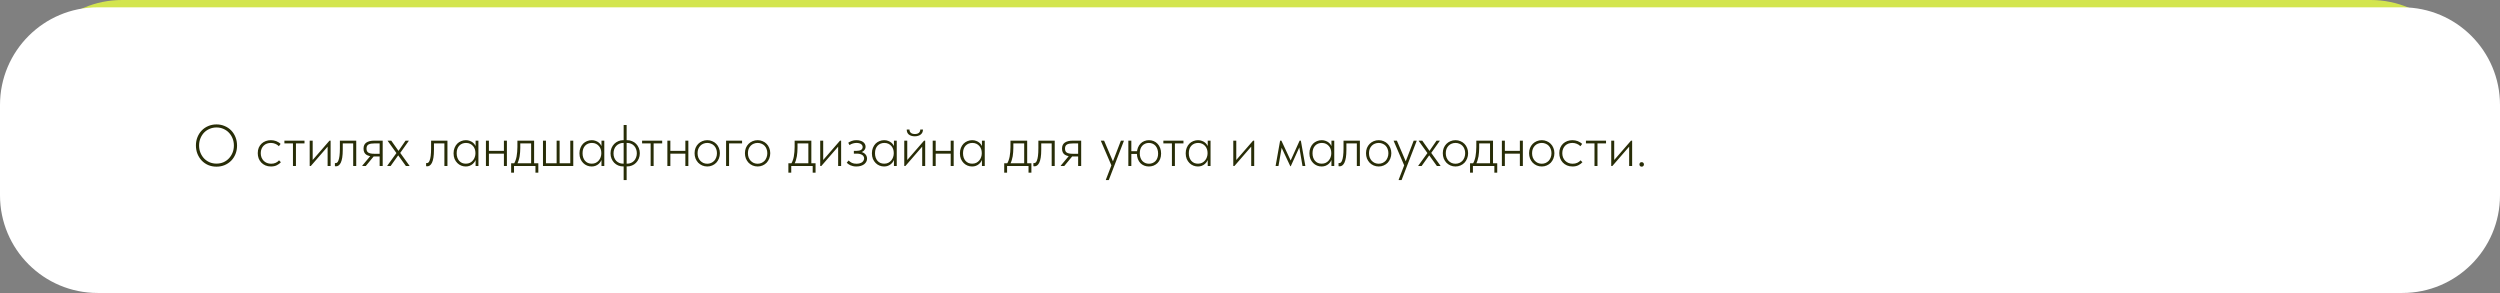
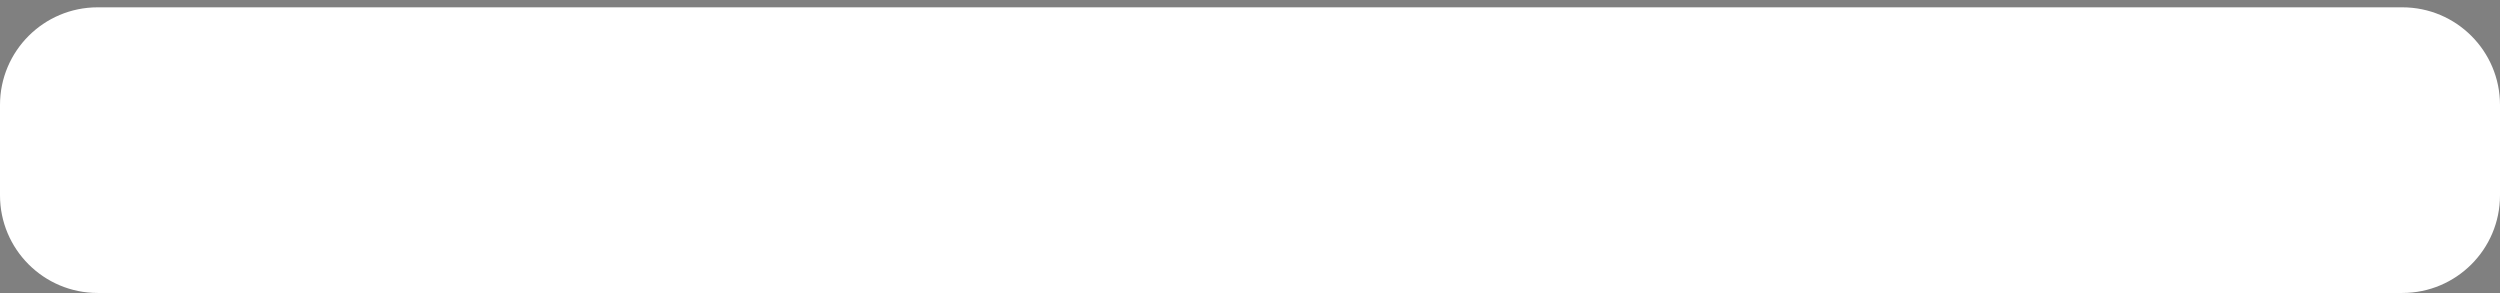
<svg xmlns="http://www.w3.org/2000/svg" width="1024" height="120" viewBox="0 0 1024 120" fill="none">
  <rect x="0" y="0" width="1024" height="120" fill="#808080" stroke="none" />
-   <path d="M10 40C10 17.909 27.909 0 50 0H498.352H971C993.091 0 1011 17.909 1011 40V77C1011 99.091 993.091 117 971 117H50C27.909 117 10 99.091 10 77V40Z" fill="#D3E54F" />
  <path d="M0 43C0 20.909 17.909 3 40 3H499.573H984C1006.09 3 1024 20.909 1024 43V80C1024 102.091 1006.09 120 984 120H40C17.909 120 0 102.091 0 80V43Z" fill="white" />
-   <path d="M88.672 67.016C89.696 67.016 90.64 66.832 91.504 66.464C92.368 66.08 93.112 65.56 93.736 64.904C94.376 64.232 94.88 63.448 95.248 62.552C95.616 61.64 95.8 60.656 95.8 59.6C95.8 58.544 95.616 57.568 95.248 56.672C94.88 55.76 94.376 54.976 93.736 54.32C93.112 53.664 92.368 53.152 91.504 52.784C90.64 52.4 89.696 52.208 88.672 52.208C87.664 52.208 86.72 52.4 85.84 52.784C84.976 53.152 84.224 53.664 83.584 54.32C82.96 54.976 82.464 55.76 82.096 56.672C81.728 57.568 81.544 58.544 81.544 59.6C81.544 60.656 81.728 61.64 82.096 62.552C82.464 63.448 82.96 64.232 83.584 64.904C84.224 65.56 84.976 66.08 85.84 66.464C86.72 66.832 87.664 67.016 88.672 67.016ZM88.672 68.264C87.456 68.264 86.328 68.048 85.288 67.616C84.264 67.168 83.376 66.552 82.624 65.768C81.888 64.984 81.304 64.064 80.872 63.008C80.456 61.952 80.248 60.808 80.248 59.576C80.248 58.36 80.456 57.232 80.872 56.192C81.304 55.136 81.888 54.224 82.624 53.456C83.376 52.672 84.264 52.064 85.288 51.632C86.328 51.184 87.456 50.96 88.672 50.96C89.888 50.96 91.008 51.184 92.032 51.632C93.072 52.064 93.968 52.672 94.72 53.456C95.472 54.24 96.056 55.16 96.472 56.216C96.888 57.272 97.096 58.416 97.096 59.648C97.096 60.864 96.888 62 96.472 63.056C96.056 64.096 95.472 65.008 94.72 65.792C93.968 66.56 93.072 67.168 92.032 67.616C91.008 68.048 89.888 68.264 88.672 68.264ZM110.978 68.192C110.146 68.192 109.394 68.048 108.722 67.76C108.066 67.472 107.498 67.08 107.018 66.584C106.554 66.088 106.194 65.512 105.938 64.856C105.698 64.184 105.578 63.472 105.578 62.72C105.578 61.888 105.714 61.144 105.986 60.488C106.274 59.832 106.658 59.28 107.138 58.832C107.634 58.368 108.21 58.016 108.866 57.776C109.522 57.536 110.218 57.416 110.954 57.416C111.338 57.416 111.706 57.448 112.058 57.512C112.426 57.576 112.778 57.672 113.114 57.8C113.45 57.928 113.77 58.088 114.074 58.28C114.394 58.472 114.682 58.696 114.938 58.952L114.218 59.888C113.818 59.456 113.33 59.128 112.754 58.904C112.194 58.664 111.594 58.544 110.954 58.544C110.394 58.544 109.858 58.632 109.346 58.808C108.85 58.984 108.41 59.256 108.026 59.624C107.658 59.976 107.362 60.416 107.138 60.944C106.914 61.456 106.802 62.048 106.802 62.72C106.802 63.36 106.906 63.952 107.114 64.496C107.338 65.024 107.634 65.48 108.002 65.864C108.386 66.248 108.834 66.544 109.346 66.752C109.874 66.96 110.442 67.064 111.05 67.064C111.754 67.064 112.386 66.936 112.946 66.68C113.506 66.424 113.954 66.088 114.29 65.672L115.058 66.44C114.626 66.936 114.066 67.352 113.378 67.688C112.706 68.024 111.906 68.192 110.978 68.192ZM119.995 68V58.736H116.491V57.608H124.723V58.736H121.219V68H119.995ZM126.849 68V57.608H128.073V66.176L127.473 66.224L134.961 57.608H135.417V68H134.193V59.312L135.009 59.12L127.305 68H126.849ZM137.657 68.12C137.529 68.12 137.425 68.112 137.345 68.096C137.265 68.08 137.209 68.064 137.177 68.048V66.776C137.225 66.792 137.273 66.8 137.321 66.8C137.385 66.8 137.449 66.8 137.513 66.8C137.689 66.8 137.873 66.736 138.065 66.608C138.273 66.464 138.457 66.176 138.617 65.744C138.793 65.312 138.937 64.696 139.049 63.896C139.161 63.08 139.217 62 139.217 60.656V57.608H145.913V68H144.665V58.736H140.393V61.304C140.393 62.6 140.321 63.688 140.177 64.568C140.033 65.432 139.833 66.128 139.577 66.656C139.321 67.168 139.025 67.544 138.689 67.784C138.369 68.008 138.025 68.12 137.657 68.12ZM155.502 68V64.088H153.126C151.798 64.088 150.758 63.84 150.006 63.344C149.27 62.832 148.902 62.008 148.902 60.872C148.902 59.736 149.286 58.912 150.054 58.4C150.822 57.872 151.926 57.608 153.366 57.608H156.75V68H155.502ZM148.398 68V67.832L152.19 63.296L153.606 63.416L149.814 68H148.398ZM153.222 62.984H155.502V58.736H153.462C152.918 58.736 152.438 58.768 152.022 58.832C151.606 58.896 151.254 59.008 150.966 59.168C150.678 59.328 150.462 59.552 150.318 59.84C150.19 60.112 150.126 60.464 150.126 60.896C150.126 61.68 150.382 62.224 150.894 62.528C151.422 62.832 152.198 62.984 153.222 62.984ZM158.626 68V67.88L162.946 61.904V63.488L158.794 57.704V57.608H160.258L163.45 62.12L162.922 62.24L166.114 57.608H167.434V57.704L163.378 63.416V61.856L167.722 67.88V68H166.258L162.922 63.368L163.378 63.248L159.994 68H158.626ZM175.016 68.12C174.888 68.12 174.784 68.112 174.704 68.096C174.624 68.08 174.568 68.064 174.536 68.048V66.776C174.584 66.792 174.632 66.8 174.68 66.8C174.744 66.8 174.808 66.8 174.872 66.8C175.048 66.8 175.232 66.736 175.424 66.608C175.632 66.464 175.816 66.176 175.976 65.744C176.152 65.312 176.296 64.696 176.408 63.896C176.52 63.08 176.576 62 176.576 60.656V57.608H183.272V68H182.024V58.736H177.752V61.304C177.752 62.6 177.68 63.688 177.536 64.568C177.392 65.432 177.192 66.128 176.936 66.656C176.68 67.168 176.384 67.544 176.048 67.784C175.728 68.008 175.384 68.12 175.016 68.12ZM194.805 68V65.336L194.733 64.976V60.728L194.805 60.584V57.608H195.957V60.584V60.728V68H194.805ZM190.773 68.192C190.133 68.192 189.509 68.072 188.901 67.832C188.309 67.592 187.781 67.24 187.317 66.776C186.853 66.312 186.477 65.752 186.189 65.096C185.917 64.424 185.781 63.656 185.781 62.792C185.781 61.96 185.917 61.216 186.189 60.56C186.461 59.888 186.821 59.32 187.269 58.856C187.733 58.392 188.269 58.04 188.877 57.8C189.485 57.544 190.133 57.416 190.821 57.416C191.413 57.416 191.949 57.512 192.429 57.704C192.925 57.88 193.357 58.12 193.725 58.424C194.093 58.728 194.389 59.08 194.613 59.48C194.853 59.864 195.013 60.256 195.093 60.656L194.829 62.624H194.733C194.733 62.096 194.653 61.592 194.493 61.112C194.333 60.632 194.093 60.208 193.773 59.84C193.453 59.456 193.053 59.144 192.573 58.904C192.093 58.664 191.525 58.544 190.869 58.544C190.325 58.544 189.813 58.64 189.333 58.832C188.869 59.024 188.461 59.304 188.109 59.672C187.773 60.024 187.509 60.464 187.317 60.992C187.141 61.504 187.053 62.096 187.053 62.768C187.053 63.408 187.141 63.992 187.317 64.52C187.493 65.032 187.741 65.48 188.061 65.864C188.397 66.248 188.797 66.544 189.261 66.752C189.741 66.944 190.261 67.04 190.821 67.04C191.461 67.04 192.021 66.92 192.501 66.68C192.997 66.424 193.405 66.096 193.725 65.696C194.061 65.296 194.309 64.848 194.469 64.352C194.645 63.856 194.733 63.368 194.733 62.888H194.949L195.045 64.712C194.965 65.192 194.797 65.64 194.541 66.056C194.301 66.472 193.997 66.84 193.629 67.16C193.261 67.48 192.829 67.736 192.333 67.928C191.853 68.104 191.333 68.192 190.773 68.192ZM199.876 62.936V61.808H206.788V62.936H199.876ZM199.036 68V65.336V64.976V60.728V60.584V57.608H200.26V60.584V60.728V68H199.036ZM206.404 68V65.336V64.976V60.728V60.584V57.608H207.628V60.584V60.728V68H206.404ZM210.468 67.112C210.74 66.728 210.964 66.28 211.14 65.768C211.332 65.256 211.484 64.704 211.596 64.112C211.708 63.52 211.788 62.896 211.836 62.24C211.9 61.568 211.932 60.88 211.932 60.176V57.608H218.772V67.16H217.548V58.28L218.124 58.736H212.604L213.108 58.28V60.56C213.108 61.136 213.084 61.72 213.036 62.312C213.004 62.888 212.94 63.456 212.844 64.016C212.748 64.576 212.612 65.128 212.436 65.672C212.276 66.2 212.068 66.704 211.812 67.184L210.468 67.112ZM209.364 70.712V66.872H220.5V70.712H219.324V68H210.54V70.712H209.364ZM233.587 66.872V57.608H234.811V68H222.403V57.608H223.627V66.872H227.995V57.608H229.219V66.872H233.587ZM246.368 68V65.336L246.296 64.976V60.728L246.368 60.584V57.608H247.52V60.584V60.728V68H246.368ZM242.336 68.192C241.696 68.192 241.072 68.072 240.464 67.832C239.872 67.592 239.344 67.24 238.88 66.776C238.416 66.312 238.04 65.752 237.752 65.096C237.48 64.424 237.344 63.656 237.344 62.792C237.344 61.96 237.48 61.216 237.752 60.56C238.024 59.888 238.384 59.32 238.832 58.856C239.296 58.392 239.832 58.04 240.44 57.8C241.048 57.544 241.696 57.416 242.384 57.416C242.976 57.416 243.512 57.512 243.992 57.704C244.488 57.88 244.92 58.12 245.288 58.424C245.656 58.728 245.952 59.08 246.176 59.48C246.416 59.864 246.576 60.256 246.656 60.656L246.392 62.624H246.296C246.296 62.096 246.216 61.592 246.056 61.112C245.896 60.632 245.656 60.208 245.336 59.84C245.016 59.456 244.616 59.144 244.136 58.904C243.656 58.664 243.088 58.544 242.432 58.544C241.888 58.544 241.376 58.64 240.896 58.832C240.432 59.024 240.024 59.304 239.672 59.672C239.336 60.024 239.072 60.464 238.88 60.992C238.704 61.504 238.616 62.096 238.616 62.768C238.616 63.408 238.704 63.992 238.88 64.52C239.056 65.032 239.304 65.48 239.624 65.864C239.96 66.248 240.36 66.544 240.824 66.752C241.304 66.944 241.824 67.04 242.384 67.04C243.024 67.04 243.584 66.92 244.064 66.68C244.56 66.424 244.968 66.096 245.288 65.696C245.624 65.296 245.872 64.848 246.032 64.352C246.208 63.856 246.296 63.368 246.296 62.888H246.512L246.608 64.712C246.528 65.192 246.36 65.64 246.104 66.056C245.864 66.472 245.56 66.84 245.192 67.16C244.824 67.48 244.392 67.736 243.896 67.928C243.416 68.104 242.896 68.192 242.336 68.192ZM255.447 73.76V51.2H256.671V73.76H255.447ZM255.23 68.168C254.511 68.168 253.839 68.04 253.215 67.784C252.591 67.512 252.047 67.144 251.583 66.68C251.119 66.2 250.751 65.632 250.479 64.976C250.207 64.32 250.071 63.6 250.071 62.816C250.071 62.016 250.207 61.288 250.479 60.632C250.767 59.96 251.143 59.392 251.607 58.928C252.087 58.448 252.639 58.08 253.263 57.824C253.887 57.552 254.543 57.416 255.23 57.416H255.591V58.544H255.23C254.671 58.544 254.151 58.656 253.671 58.88C253.191 59.088 252.767 59.384 252.399 59.768C252.047 60.136 251.775 60.584 251.583 61.112C251.391 61.64 251.295 62.216 251.295 62.84C251.295 63.464 251.391 64.032 251.583 64.544C251.775 65.056 252.047 65.504 252.399 65.888C252.767 66.256 253.191 66.544 253.671 66.752C254.151 66.944 254.671 67.04 255.23 67.04H255.591V68.168H255.23ZM256.551 68.168V67.04H256.911C257.471 67.04 257.991 66.936 258.471 66.728C258.951 66.52 259.367 66.232 259.719 65.864C260.071 65.48 260.343 65.024 260.535 64.496C260.743 63.968 260.847 63.392 260.847 62.768C260.847 62.144 260.743 61.576 260.535 61.064C260.343 60.536 260.071 60.088 259.719 59.72C259.367 59.352 258.951 59.064 258.471 58.856C257.991 58.648 257.471 58.544 256.911 58.544H256.551V57.416H256.911C257.615 57.416 258.279 57.552 258.903 57.824C259.543 58.08 260.095 58.448 260.559 58.928C261.023 59.408 261.391 59.976 261.663 60.632C261.935 61.272 262.071 61.984 262.071 62.768C262.071 63.568 261.927 64.304 261.639 64.976C261.367 65.632 260.991 66.2 260.511 66.68C260.047 67.16 259.503 67.528 258.879 67.784C258.255 68.04 257.599 68.168 256.911 68.168H256.551ZM266.502 68V58.736H262.998V57.608H271.23V58.736H267.726V68H266.502ZM274.196 62.936V61.808H281.108V62.936H274.196ZM273.356 68V65.336V64.976V60.728V60.584V57.608H274.58V60.584V60.728V68H273.356ZM280.724 68V65.336V64.976V60.728V60.584V57.608H281.948V60.584V60.728V68H280.724ZM289.708 68.192C288.972 68.192 288.284 68.056 287.644 67.784C287.02 67.512 286.468 67.136 285.988 66.656C285.524 66.16 285.156 65.584 284.884 64.928C284.628 64.256 284.5 63.528 284.5 62.744C284.5 61.976 284.628 61.264 284.884 60.608C285.156 59.952 285.524 59.392 285.988 58.928C286.468 58.448 287.02 58.08 287.644 57.824C288.284 57.552 288.972 57.416 289.708 57.416C290.428 57.416 291.1 57.552 291.724 57.824C292.364 58.08 292.916 58.448 293.38 58.928C293.844 59.392 294.204 59.952 294.46 60.608C294.732 61.248 294.868 61.96 294.868 62.744C294.868 63.528 294.732 64.256 294.46 64.928C294.204 65.584 293.844 66.16 293.38 66.656C292.916 67.136 292.364 67.512 291.724 67.784C291.1 68.056 290.428 68.192 289.708 68.192ZM289.708 67.064C290.268 67.064 290.788 66.96 291.268 66.752C291.764 66.528 292.188 66.232 292.54 65.864C292.892 65.48 293.164 65.024 293.356 64.496C293.564 63.968 293.668 63.384 293.668 62.744C293.668 62.104 293.564 61.528 293.356 61.016C293.164 60.504 292.892 60.064 292.54 59.696C292.188 59.328 291.764 59.048 291.268 58.856C290.788 58.648 290.268 58.544 289.708 58.544C289.132 58.544 288.596 58.648 288.1 58.856C287.62 59.048 287.204 59.328 286.852 59.696C286.5 60.064 286.22 60.504 286.012 61.016C285.82 61.528 285.724 62.104 285.724 62.744C285.724 63.384 285.82 63.968 286.012 64.496C286.22 65.024 286.5 65.48 286.852 65.864C287.204 66.232 287.62 66.528 288.1 66.752C288.596 66.96 289.132 67.064 289.708 67.064ZM297.403 68V57.608H303.955V58.736H298.627V68H297.403ZM310.333 68.192C309.597 68.192 308.909 68.056 308.269 67.784C307.645 67.512 307.093 67.136 306.613 66.656C306.149 66.16 305.781 65.584 305.509 64.928C305.253 64.256 305.125 63.528 305.125 62.744C305.125 61.976 305.253 61.264 305.509 60.608C305.781 59.952 306.149 59.392 306.613 58.928C307.093 58.448 307.645 58.08 308.269 57.824C308.909 57.552 309.597 57.416 310.333 57.416C311.053 57.416 311.725 57.552 312.349 57.824C312.989 58.08 313.541 58.448 314.005 58.928C314.469 59.392 314.829 59.952 315.085 60.608C315.357 61.248 315.493 61.96 315.493 62.744C315.493 63.528 315.357 64.256 315.085 64.928C314.829 65.584 314.469 66.16 314.005 66.656C313.541 67.136 312.989 67.512 312.349 67.784C311.725 68.056 311.053 68.192 310.333 68.192ZM310.333 67.064C310.893 67.064 311.413 66.96 311.893 66.752C312.389 66.528 312.813 66.232 313.165 65.864C313.517 65.48 313.789 65.024 313.981 64.496C314.189 63.968 314.293 63.384 314.293 62.744C314.293 62.104 314.189 61.528 313.981 61.016C313.789 60.504 313.517 60.064 313.165 59.696C312.813 59.328 312.389 59.048 311.893 58.856C311.413 58.648 310.893 58.544 310.333 58.544C309.757 58.544 309.221 58.648 308.725 58.856C308.245 59.048 307.829 59.328 307.477 59.696C307.125 60.064 306.845 60.504 306.637 61.016C306.445 61.528 306.349 62.104 306.349 62.744C306.349 63.384 306.445 63.968 306.637 64.496C306.845 65.024 307.125 65.48 307.477 65.864C307.829 66.232 308.245 66.528 308.725 66.752C309.221 66.96 309.757 67.064 310.333 67.064ZM324.023 67.112C324.295 66.728 324.519 66.28 324.695 65.768C324.887 65.256 325.039 64.704 325.151 64.112C325.263 63.52 325.343 62.896 325.391 62.24C325.455 61.568 325.487 60.88 325.487 60.176V57.608H332.327V67.16H331.103V58.28L331.679 58.736H326.159L326.663 58.28V60.56C326.663 61.136 326.639 61.72 326.591 62.312C326.559 62.888 326.495 63.456 326.399 64.016C326.303 64.576 326.167 65.128 325.991 65.672C325.831 66.2 325.623 66.704 325.367 67.184L324.023 67.112ZM322.919 70.712V66.872H334.055V70.712H332.879V68H324.095V70.712H322.919ZM335.958 68V57.608H337.182V66.176L336.582 66.224L344.07 57.608H344.526V68H343.302V59.312L344.118 59.12L336.414 68H335.958ZM350.774 68.192C350.262 68.192 349.798 68.144 349.382 68.048C348.966 67.952 348.598 67.832 348.278 67.688C347.958 67.528 347.678 67.36 347.438 67.184C347.198 66.992 346.99 66.816 346.814 66.656L347.582 65.744C347.966 66.128 348.414 66.448 348.926 66.704C349.438 66.944 350.062 67.064 350.798 67.064C351.31 67.064 351.758 67.008 352.142 66.896C352.542 66.784 352.87 66.632 353.126 66.44C353.398 66.232 353.598 65.992 353.726 65.72C353.87 65.448 353.942 65.16 353.942 64.856C353.942 64.568 353.87 64.304 353.726 64.064C353.598 63.824 353.406 63.624 353.15 63.464C352.91 63.304 352.614 63.176 352.262 63.08C351.926 62.984 351.534 62.936 351.086 62.936H349.742V61.784H350.942C351.662 61.784 352.238 61.656 352.67 61.4C353.118 61.128 353.342 60.736 353.342 60.224C353.342 59.744 353.126 59.344 352.694 59.024C352.262 58.704 351.622 58.544 350.774 58.544C350.326 58.544 349.854 58.616 349.358 58.76C348.862 58.888 348.398 59.112 347.966 59.432L347.438 58.472C347.646 58.312 347.87 58.176 348.11 58.064C348.35 57.936 348.606 57.824 348.878 57.728C349.15 57.616 349.446 57.536 349.766 57.488C350.086 57.44 350.43 57.416 350.798 57.416C351.39 57.416 351.918 57.488 352.382 57.632C352.862 57.76 353.254 57.944 353.558 58.184C353.878 58.424 354.118 58.704 354.278 59.024C354.454 59.344 354.542 59.696 354.542 60.08C354.542 60.432 354.47 60.752 354.326 61.04C354.182 61.328 353.982 61.584 353.726 61.808C353.486 62.016 353.198 62.184 352.862 62.312C352.542 62.424 352.198 62.48 351.83 62.48L351.758 62.12C352.254 62.12 352.71 62.192 353.126 62.336C353.542 62.48 353.902 62.68 354.206 62.936C354.51 63.192 354.742 63.496 354.902 63.848C355.062 64.184 355.142 64.56 355.142 64.976C355.142 65.408 355.046 65.816 354.854 66.2C354.662 66.584 354.382 66.928 354.014 67.232C353.646 67.52 353.19 67.752 352.646 67.928C352.102 68.104 351.478 68.192 350.774 68.192ZM366.157 68V65.336L366.085 64.976V60.728L366.157 60.584V57.608H367.309V60.584V60.728V68H366.157ZM362.125 68.192C361.485 68.192 360.861 68.072 360.253 67.832C359.661 67.592 359.133 67.24 358.669 66.776C358.205 66.312 357.829 65.752 357.541 65.096C357.269 64.424 357.133 63.656 357.133 62.792C357.133 61.96 357.269 61.216 357.541 60.56C357.813 59.888 358.173 59.32 358.621 58.856C359.085 58.392 359.621 58.04 360.229 57.8C360.837 57.544 361.485 57.416 362.173 57.416C362.765 57.416 363.301 57.512 363.781 57.704C364.277 57.88 364.709 58.12 365.077 58.424C365.445 58.728 365.741 59.08 365.965 59.48C366.205 59.864 366.365 60.256 366.445 60.656L366.181 62.624H366.085C366.085 62.096 366.005 61.592 365.845 61.112C365.685 60.632 365.445 60.208 365.125 59.84C364.805 59.456 364.405 59.144 363.925 58.904C363.445 58.664 362.877 58.544 362.221 58.544C361.677 58.544 361.165 58.64 360.685 58.832C360.221 59.024 359.813 59.304 359.461 59.672C359.125 60.024 358.861 60.464 358.669 60.992C358.493 61.504 358.405 62.096 358.405 62.768C358.405 63.408 358.493 63.992 358.669 64.52C358.845 65.032 359.093 65.48 359.413 65.864C359.749 66.248 360.149 66.544 360.613 66.752C361.093 66.944 361.613 67.04 362.173 67.04C362.813 67.04 363.373 66.92 363.853 66.68C364.349 66.424 364.757 66.096 365.077 65.696C365.413 65.296 365.661 64.848 365.821 64.352C365.997 63.856 366.085 63.368 366.085 62.888H366.301L366.397 64.712C366.317 65.192 366.149 65.64 365.893 66.056C365.653 66.472 365.349 66.84 364.981 67.16C364.613 67.48 364.181 67.736 363.685 67.928C363.205 68.104 362.685 68.192 362.125 68.192ZM370.388 68V57.608H371.612V66.176L371.012 66.224L378.5 57.608H378.956V68H377.732V59.312L378.548 59.12L370.844 68H370.388ZM374.684 55.832C374.188 55.832 373.732 55.768 373.316 55.64C372.9 55.512 372.548 55.336 372.26 55.112C371.972 54.872 371.756 54.584 371.612 54.248C371.468 53.896 371.396 53.496 371.396 53.048H372.524C372.508 53.608 372.692 54.056 373.076 54.392C373.46 54.728 374.012 54.896 374.732 54.896C375.404 54.896 375.94 54.744 376.34 54.44C376.74 54.12 376.94 53.656 376.94 53.048H378.044C378.044 53.496 377.964 53.896 377.804 54.248C377.644 54.584 377.412 54.872 377.108 55.112C376.82 55.336 376.468 55.512 376.052 55.64C375.636 55.768 375.18 55.832 374.684 55.832ZM382.876 62.936V61.808H389.788V62.936H382.876ZM382.036 68V65.336V64.976V60.728V60.584V57.608H383.26V60.584V60.728V68H382.036ZM389.404 68V65.336V64.976V60.728V60.584V57.608H390.628V60.584V60.728V68H389.404ZM402.204 68V65.336L402.132 64.976V60.728L402.204 60.584V57.608H403.356V60.584V60.728V68H402.204ZM398.172 68.192C397.532 68.192 396.908 68.072 396.3 67.832C395.708 67.592 395.18 67.24 394.716 66.776C394.252 66.312 393.876 65.752 393.588 65.096C393.316 64.424 393.18 63.656 393.18 62.792C393.18 61.96 393.316 61.216 393.588 60.56C393.86 59.888 394.22 59.32 394.668 58.856C395.132 58.392 395.668 58.04 396.276 57.8C396.884 57.544 397.532 57.416 398.22 57.416C398.812 57.416 399.348 57.512 399.828 57.704C400.324 57.88 400.756 58.12 401.124 58.424C401.492 58.728 401.788 59.08 402.012 59.48C402.252 59.864 402.412 60.256 402.492 60.656L402.228 62.624H402.132C402.132 62.096 402.052 61.592 401.892 61.112C401.732 60.632 401.492 60.208 401.172 59.84C400.852 59.456 400.452 59.144 399.972 58.904C399.492 58.664 398.924 58.544 398.268 58.544C397.724 58.544 397.212 58.64 396.732 58.832C396.268 59.024 395.86 59.304 395.508 59.672C395.172 60.024 394.908 60.464 394.716 60.992C394.54 61.504 394.452 62.096 394.452 62.768C394.452 63.408 394.54 63.992 394.716 64.52C394.892 65.032 395.14 65.48 395.46 65.864C395.796 66.248 396.196 66.544 396.66 66.752C397.14 66.944 397.66 67.04 398.22 67.04C398.86 67.04 399.42 66.92 399.9 66.68C400.396 66.424 400.804 66.096 401.124 65.696C401.46 65.296 401.708 64.848 401.868 64.352C402.044 63.856 402.132 63.368 402.132 62.888H402.348L402.444 64.712C402.364 65.192 402.196 65.64 401.94 66.056C401.7 66.472 401.396 66.84 401.028 67.16C400.66 67.48 400.228 67.736 399.732 67.928C399.252 68.104 398.732 68.192 398.172 68.192ZM412.429 67.112C412.701 66.728 412.925 66.28 413.101 65.768C413.293 65.256 413.445 64.704 413.557 64.112C413.669 63.52 413.749 62.896 413.797 62.24C413.861 61.568 413.893 60.88 413.893 60.176V57.608H420.733V67.16H419.509V58.28L420.085 58.736H414.565L415.069 58.28V60.56C415.069 61.136 415.045 61.72 414.997 62.312C414.965 62.888 414.901 63.456 414.805 64.016C414.709 64.576 414.573 65.128 414.397 65.672C414.237 66.2 414.029 66.704 413.773 67.184L412.429 67.112ZM411.325 70.712V66.872H422.461V70.712H421.285V68H412.501V70.712H411.325ZM423.759 68.12C423.631 68.12 423.527 68.112 423.447 68.096C423.367 68.08 423.311 68.064 423.279 68.048V66.776C423.327 66.792 423.375 66.8 423.423 66.8C423.487 66.8 423.551 66.8 423.615 66.8C423.791 66.8 423.975 66.736 424.167 66.608C424.375 66.464 424.559 66.176 424.719 65.744C424.895 65.312 425.039 64.696 425.151 63.896C425.263 63.08 425.319 62 425.319 60.656V57.608H432.015V68H430.767V58.736H426.495V61.304C426.495 62.6 426.423 63.688 426.279 64.568C426.135 65.432 425.935 66.128 425.679 66.656C425.423 67.168 425.127 67.544 424.791 67.784C424.471 68.008 424.127 68.12 423.759 68.12ZM441.604 68V64.088H439.228C437.9 64.088 436.86 63.84 436.108 63.344C435.372 62.832 435.004 62.008 435.004 60.872C435.004 59.736 435.388 58.912 436.156 58.4C436.924 57.872 438.028 57.608 439.468 57.608H442.852V68H441.604ZM434.5 68V67.832L438.292 63.296L439.708 63.416L435.916 68H434.5ZM439.324 62.984H441.604V58.736H439.564C439.02 58.736 438.54 58.768 438.124 58.832C437.708 58.896 437.356 59.008 437.068 59.168C436.78 59.328 436.564 59.552 436.42 59.84C436.292 60.112 436.228 60.464 436.228 60.896C436.228 61.68 436.484 62.224 436.996 62.528C437.524 62.832 438.3 62.984 439.324 62.984ZM452.978 73.76V73.568L459.122 57.608H460.346V57.704L454.154 73.76H452.978ZM455.426 68.192L450.914 57.704V57.608H452.234L455.978 66.368L455.426 68.192ZM470.617 67.064C471.161 67.064 471.657 66.968 472.105 66.776C472.569 66.584 472.969 66.312 473.305 65.96C473.641 65.592 473.897 65.16 474.073 64.664C474.265 64.152 474.361 63.576 474.361 62.936C474.361 62.248 474.265 61.632 474.073 61.088C473.881 60.544 473.617 60.08 473.281 59.696C472.945 59.312 472.537 59.024 472.057 58.832C471.593 58.64 471.097 58.544 470.569 58.544C470.009 58.544 469.505 58.648 469.057 58.856C468.609 59.048 468.217 59.328 467.881 59.696C467.545 60.064 467.289 60.512 467.113 61.04C466.937 61.568 466.849 62.16 466.849 62.816C466.849 63.488 466.945 64.088 467.137 64.616C467.329 65.144 467.593 65.592 467.929 65.96C468.265 66.312 468.657 66.584 469.105 66.776C469.569 66.968 470.073 67.064 470.617 67.064ZM466.417 61.928V63.056H462.793V61.928H466.417ZM470.569 68.192C469.897 68.192 469.257 68.072 468.649 67.832C468.057 67.592 467.537 67.248 467.089 66.8C466.657 66.336 466.313 65.768 466.057 65.096C465.801 64.424 465.673 63.672 465.673 62.84C465.673 61.96 465.809 61.184 466.081 60.512C466.353 59.84 466.713 59.272 467.161 58.808C467.609 58.344 468.129 58 468.721 57.776C469.329 57.536 469.961 57.416 470.617 57.416C471.321 57.416 471.969 57.544 472.561 57.8C473.169 58.056 473.697 58.424 474.145 58.904C474.593 59.368 474.945 59.944 475.201 60.632C475.457 61.304 475.585 62.056 475.585 62.888C475.585 63.752 475.449 64.512 475.177 65.168C474.905 65.824 474.537 66.376 474.073 66.824C473.609 67.272 473.073 67.616 472.465 67.856C471.857 68.08 471.225 68.192 470.569 68.192ZM462.169 68V57.608H463.393V68H462.169ZM480.018 68V58.736H476.514V57.608H484.746V58.736H481.242V68H480.018ZM494.688 68V65.336L494.616 64.976V60.728L494.688 60.584V57.608H495.84V60.584V60.728V68H494.688ZM490.656 68.192C490.016 68.192 489.392 68.072 488.784 67.832C488.192 67.592 487.664 67.24 487.2 66.776C486.736 66.312 486.36 65.752 486.072 65.096C485.8 64.424 485.664 63.656 485.664 62.792C485.664 61.96 485.8 61.216 486.072 60.56C486.344 59.888 486.704 59.32 487.152 58.856C487.616 58.392 488.152 58.04 488.76 57.8C489.368 57.544 490.016 57.416 490.704 57.416C491.296 57.416 491.832 57.512 492.312 57.704C492.808 57.88 493.24 58.12 493.608 58.424C493.976 58.728 494.272 59.08 494.496 59.48C494.736 59.864 494.896 60.256 494.976 60.656L494.712 62.624H494.616C494.616 62.096 494.536 61.592 494.376 61.112C494.216 60.632 493.976 60.208 493.656 59.84C493.336 59.456 492.936 59.144 492.456 58.904C491.976 58.664 491.408 58.544 490.752 58.544C490.208 58.544 489.696 58.64 489.216 58.832C488.752 59.024 488.344 59.304 487.992 59.672C487.656 60.024 487.392 60.464 487.2 60.992C487.024 61.504 486.936 62.096 486.936 62.768C486.936 63.408 487.024 63.992 487.2 64.52C487.376 65.032 487.624 65.48 487.944 65.864C488.28 66.248 488.68 66.544 489.144 66.752C489.624 66.944 490.144 67.04 490.704 67.04C491.344 67.04 491.904 66.92 492.384 66.68C492.88 66.424 493.288 66.096 493.608 65.696C493.944 65.296 494.192 64.848 494.352 64.352C494.528 63.856 494.616 63.368 494.616 62.888H494.832L494.928 64.712C494.848 65.192 494.68 65.64 494.424 66.056C494.184 66.472 493.88 66.84 493.512 67.16C493.144 67.48 492.712 67.736 492.216 67.928C491.736 68.104 491.216 68.192 490.656 68.192ZM505.153 68V57.608H506.377V66.176L505.777 66.224L513.265 57.608H513.721V68H512.497V59.312L513.313 59.12L505.609 68H505.153ZM522.484 68L524.332 57.608H524.86L528.652 65.744L532.324 57.608H532.828L534.676 68H533.5L532.204 60.368L528.7 68.072H528.508L524.956 60.536L523.66 68H522.484ZM545.36 68V65.336L545.288 64.976V60.728L545.36 60.584V57.608H546.512V60.584V60.728V68H545.36ZM541.328 68.192C540.688 68.192 540.064 68.072 539.456 67.832C538.864 67.592 538.336 67.24 537.872 66.776C537.408 66.312 537.032 65.752 536.744 65.096C536.472 64.424 536.336 63.656 536.336 62.792C536.336 61.96 536.472 61.216 536.744 60.56C537.016 59.888 537.376 59.32 537.824 58.856C538.288 58.392 538.824 58.04 539.432 57.8C540.04 57.544 540.688 57.416 541.376 57.416C541.968 57.416 542.504 57.512 542.984 57.704C543.48 57.88 543.912 58.12 544.28 58.424C544.648 58.728 544.944 59.08 545.168 59.48C545.408 59.864 545.568 60.256 545.648 60.656L545.384 62.624H545.288C545.288 62.096 545.208 61.592 545.048 61.112C544.888 60.632 544.648 60.208 544.328 59.84C544.008 59.456 543.608 59.144 543.128 58.904C542.648 58.664 542.08 58.544 541.424 58.544C540.88 58.544 540.368 58.64 539.888 58.832C539.424 59.024 539.016 59.304 538.664 59.672C538.328 60.024 538.064 60.464 537.872 60.992C537.696 61.504 537.608 62.096 537.608 62.768C537.608 63.408 537.696 63.992 537.872 64.52C538.048 65.032 538.296 65.48 538.616 65.864C538.952 66.248 539.352 66.544 539.816 66.752C540.296 66.944 540.816 67.04 541.376 67.04C542.016 67.04 542.576 66.92 543.056 66.68C543.552 66.424 543.96 66.096 544.28 65.696C544.616 65.296 544.864 64.848 545.024 64.352C545.2 63.856 545.288 63.368 545.288 62.888H545.504L545.6 64.712C545.52 65.192 545.352 65.64 545.096 66.056C544.856 66.472 544.552 66.84 544.184 67.16C543.816 67.48 543.384 67.736 542.888 67.928C542.408 68.104 541.888 68.192 541.328 68.192ZM548.751 68.12C548.623 68.12 548.519 68.112 548.439 68.096C548.359 68.08 548.303 68.064 548.271 68.048V66.776C548.319 66.792 548.367 66.8 548.415 66.8C548.479 66.8 548.543 66.8 548.607 66.8C548.783 66.8 548.967 66.736 549.159 66.608C549.367 66.464 549.551 66.176 549.711 65.744C549.887 65.312 550.031 64.696 550.143 63.896C550.255 63.08 550.311 62 550.311 60.656V57.608H557.007V68H555.759V58.736H551.487V61.304C551.487 62.6 551.415 63.688 551.271 64.568C551.127 65.432 550.927 66.128 550.671 66.656C550.415 67.168 550.119 67.544 549.783 67.784C549.463 68.008 549.119 68.12 548.751 68.12ZM564.724 68.192C563.988 68.192 563.3 68.056 562.66 67.784C562.036 67.512 561.484 67.136 561.004 66.656C560.54 66.16 560.172 65.584 559.9 64.928C559.644 64.256 559.516 63.528 559.516 62.744C559.516 61.976 559.644 61.264 559.9 60.608C560.172 59.952 560.54 59.392 561.004 58.928C561.484 58.448 562.036 58.08 562.66 57.824C563.3 57.552 563.988 57.416 564.724 57.416C565.444 57.416 566.116 57.552 566.74 57.824C567.38 58.08 567.932 58.448 568.396 58.928C568.86 59.392 569.22 59.952 569.476 60.608C569.748 61.248 569.884 61.96 569.884 62.744C569.884 63.528 569.748 64.256 569.476 64.928C569.22 65.584 568.86 66.16 568.396 66.656C567.932 67.136 567.38 67.512 566.74 67.784C566.116 68.056 565.444 68.192 564.724 68.192ZM564.724 67.064C565.284 67.064 565.804 66.96 566.284 66.752C566.78 66.528 567.204 66.232 567.556 65.864C567.908 65.48 568.18 65.024 568.372 64.496C568.58 63.968 568.684 63.384 568.684 62.744C568.684 62.104 568.58 61.528 568.372 61.016C568.18 60.504 567.908 60.064 567.556 59.696C567.204 59.328 566.78 59.048 566.284 58.856C565.804 58.648 565.284 58.544 564.724 58.544C564.148 58.544 563.612 58.648 563.116 58.856C562.636 59.048 562.22 59.328 561.868 59.696C561.516 60.064 561.236 60.504 561.028 61.016C560.836 61.528 560.74 62.104 560.74 62.744C560.74 63.384 560.836 63.968 561.028 64.496C561.236 65.024 561.516 65.48 561.868 65.864C562.22 66.232 562.636 66.528 563.116 66.752C563.612 66.96 564.148 67.064 564.724 67.064ZM572.907 73.76V73.568L579.051 57.608H580.275V57.704L574.083 73.76H572.907ZM575.355 68.192L570.843 57.704V57.608H572.163L575.907 66.368L575.355 68.192ZM580.923 68V67.88L585.243 61.904V63.488L581.091 57.704V57.608H582.555L585.747 62.12L585.219 62.24L588.411 57.608H589.731V57.704L585.675 63.416V61.856L590.019 67.88V68H588.555L585.219 63.368L585.675 63.248L582.291 68H580.923ZM596.177 68.192C595.441 68.192 594.753 68.056 594.113 67.784C593.489 67.512 592.937 67.136 592.457 66.656C591.993 66.16 591.625 65.584 591.353 64.928C591.097 64.256 590.969 63.528 590.969 62.744C590.969 61.976 591.097 61.264 591.353 60.608C591.625 59.952 591.993 59.392 592.457 58.928C592.937 58.448 593.489 58.08 594.113 57.824C594.753 57.552 595.441 57.416 596.177 57.416C596.897 57.416 597.569 57.552 598.193 57.824C598.833 58.08 599.385 58.448 599.849 58.928C600.313 59.392 600.673 59.952 600.929 60.608C601.201 61.248 601.337 61.96 601.337 62.744C601.337 63.528 601.201 64.256 600.929 64.928C600.673 65.584 600.313 66.16 599.849 66.656C599.385 67.136 598.833 67.512 598.193 67.784C597.569 68.056 596.897 68.192 596.177 68.192ZM596.177 67.064C596.737 67.064 597.257 66.96 597.737 66.752C598.233 66.528 598.657 66.232 599.009 65.864C599.361 65.48 599.633 65.024 599.825 64.496C600.033 63.968 600.137 63.384 600.137 62.744C600.137 62.104 600.033 61.528 599.825 61.016C599.633 60.504 599.361 60.064 599.009 59.696C598.657 59.328 598.233 59.048 597.737 58.856C597.257 58.648 596.737 58.544 596.177 58.544C595.601 58.544 595.065 58.648 594.569 58.856C594.089 59.048 593.673 59.328 593.321 59.696C592.969 60.064 592.689 60.504 592.481 61.016C592.289 61.528 592.193 62.104 592.193 62.744C592.193 63.384 592.289 63.968 592.481 64.496C592.689 65.024 592.969 65.48 593.321 65.864C593.673 66.232 594.089 66.528 594.569 66.752C595.065 66.96 595.601 67.064 596.177 67.064ZM603.234 67.112C603.506 66.728 603.73 66.28 603.906 65.768C604.098 65.256 604.25 64.704 604.362 64.112C604.474 63.52 604.554 62.896 604.602 62.24C604.666 61.568 604.698 60.88 604.698 60.176V57.608H611.538V67.16H610.314V58.28L610.89 58.736H605.37L605.874 58.28V60.56C605.874 61.136 605.85 61.72 605.802 62.312C605.77 62.888 605.706 63.456 605.61 64.016C605.514 64.576 605.378 65.128 605.202 65.672C605.042 66.2 604.834 66.704 604.578 67.184L603.234 67.112ZM602.13 70.712V66.872H613.266V70.712H612.09V68H603.306V70.712H602.13ZM616.009 62.936V61.808H622.921V62.936H616.009ZM615.169 68V65.336V64.976V60.728V60.584V57.608H616.393V60.584V60.728V68H615.169ZM622.537 68V65.336V64.976V60.728V60.584V57.608H623.761V60.584V60.728V68H622.537ZM631.521 68.192C630.785 68.192 630.097 68.056 629.457 67.784C628.833 67.512 628.281 67.136 627.801 66.656C627.337 66.16 626.969 65.584 626.697 64.928C626.441 64.256 626.313 63.528 626.313 62.744C626.313 61.976 626.441 61.264 626.697 60.608C626.969 59.952 627.337 59.392 627.801 58.928C628.281 58.448 628.833 58.08 629.457 57.824C630.097 57.552 630.785 57.416 631.521 57.416C632.241 57.416 632.913 57.552 633.537 57.824C634.177 58.08 634.729 58.448 635.193 58.928C635.657 59.392 636.017 59.952 636.273 60.608C636.545 61.248 636.681 61.96 636.681 62.744C636.681 63.528 636.545 64.256 636.273 64.928C636.017 65.584 635.657 66.16 635.193 66.656C634.729 67.136 634.177 67.512 633.537 67.784C632.913 68.056 632.241 68.192 631.521 68.192ZM631.521 67.064C632.081 67.064 632.601 66.96 633.081 66.752C633.577 66.528 634.001 66.232 634.353 65.864C634.705 65.48 634.977 65.024 635.169 64.496C635.377 63.968 635.481 63.384 635.481 62.744C635.481 62.104 635.377 61.528 635.169 61.016C634.977 60.504 634.705 60.064 634.353 59.696C634.001 59.328 633.577 59.048 633.081 58.856C632.601 58.648 632.081 58.544 631.521 58.544C630.945 58.544 630.409 58.648 629.913 58.856C629.433 59.048 629.017 59.328 628.665 59.696C628.313 60.064 628.033 60.504 627.825 61.016C627.633 61.528 627.537 62.104 627.537 62.744C627.537 63.384 627.633 63.968 627.825 64.496C628.033 65.024 628.313 65.48 628.665 65.864C629.017 66.232 629.433 66.528 629.913 66.752C630.409 66.96 630.945 67.064 631.521 67.064ZM644.088 68.192C643.256 68.192 642.504 68.048 641.832 67.76C641.176 67.472 640.608 67.08 640.128 66.584C639.664 66.088 639.304 65.512 639.048 64.856C638.808 64.184 638.688 63.472 638.688 62.72C638.688 61.888 638.824 61.144 639.096 60.488C639.384 59.832 639.768 59.28 640.248 58.832C640.744 58.368 641.32 58.016 641.976 57.776C642.632 57.536 643.328 57.416 644.064 57.416C644.448 57.416 644.816 57.448 645.168 57.512C645.536 57.576 645.888 57.672 646.224 57.8C646.56 57.928 646.88 58.088 647.184 58.28C647.504 58.472 647.792 58.696 648.048 58.952L647.328 59.888C646.928 59.456 646.44 59.128 645.864 58.904C645.304 58.664 644.704 58.544 644.064 58.544C643.504 58.544 642.968 58.632 642.456 58.808C641.96 58.984 641.52 59.256 641.136 59.624C640.768 59.976 640.472 60.416 640.248 60.944C640.024 61.456 639.912 62.048 639.912 62.72C639.912 63.36 640.016 63.952 640.224 64.496C640.448 65.024 640.744 65.48 641.112 65.864C641.496 66.248 641.944 66.544 642.456 66.752C642.984 66.96 643.552 67.064 644.16 67.064C644.864 67.064 645.496 66.936 646.056 66.68C646.616 66.424 647.064 66.088 647.4 65.672L648.168 66.44C647.736 66.936 647.176 67.352 646.488 67.688C645.816 68.024 645.016 68.192 644.088 68.192ZM653.104 68V58.736H649.6V57.608H657.832V58.736H654.328V68H653.104ZM659.958 68V57.608H661.182V66.176L660.582 66.224L668.07 57.608H668.526V68H667.302V59.312L668.118 59.12L660.414 68H659.958ZM672.446 68.264C672.158 68.264 671.926 68.176 671.75 68C671.59 67.824 671.51 67.608 671.51 67.352C671.51 67.08 671.59 66.856 671.75 66.68C671.91 66.504 672.134 66.416 672.422 66.416C672.71 66.416 672.934 66.504 673.094 66.68C673.27 66.856 673.358 67.08 673.358 67.352C673.358 67.48 673.334 67.6 673.286 67.712C673.238 67.808 673.174 67.904 673.094 68C673.03 68.08 672.942 68.144 672.83 68.192C672.718 68.24 672.59 68.264 672.446 68.264Z" fill="#282D07" />
</svg>